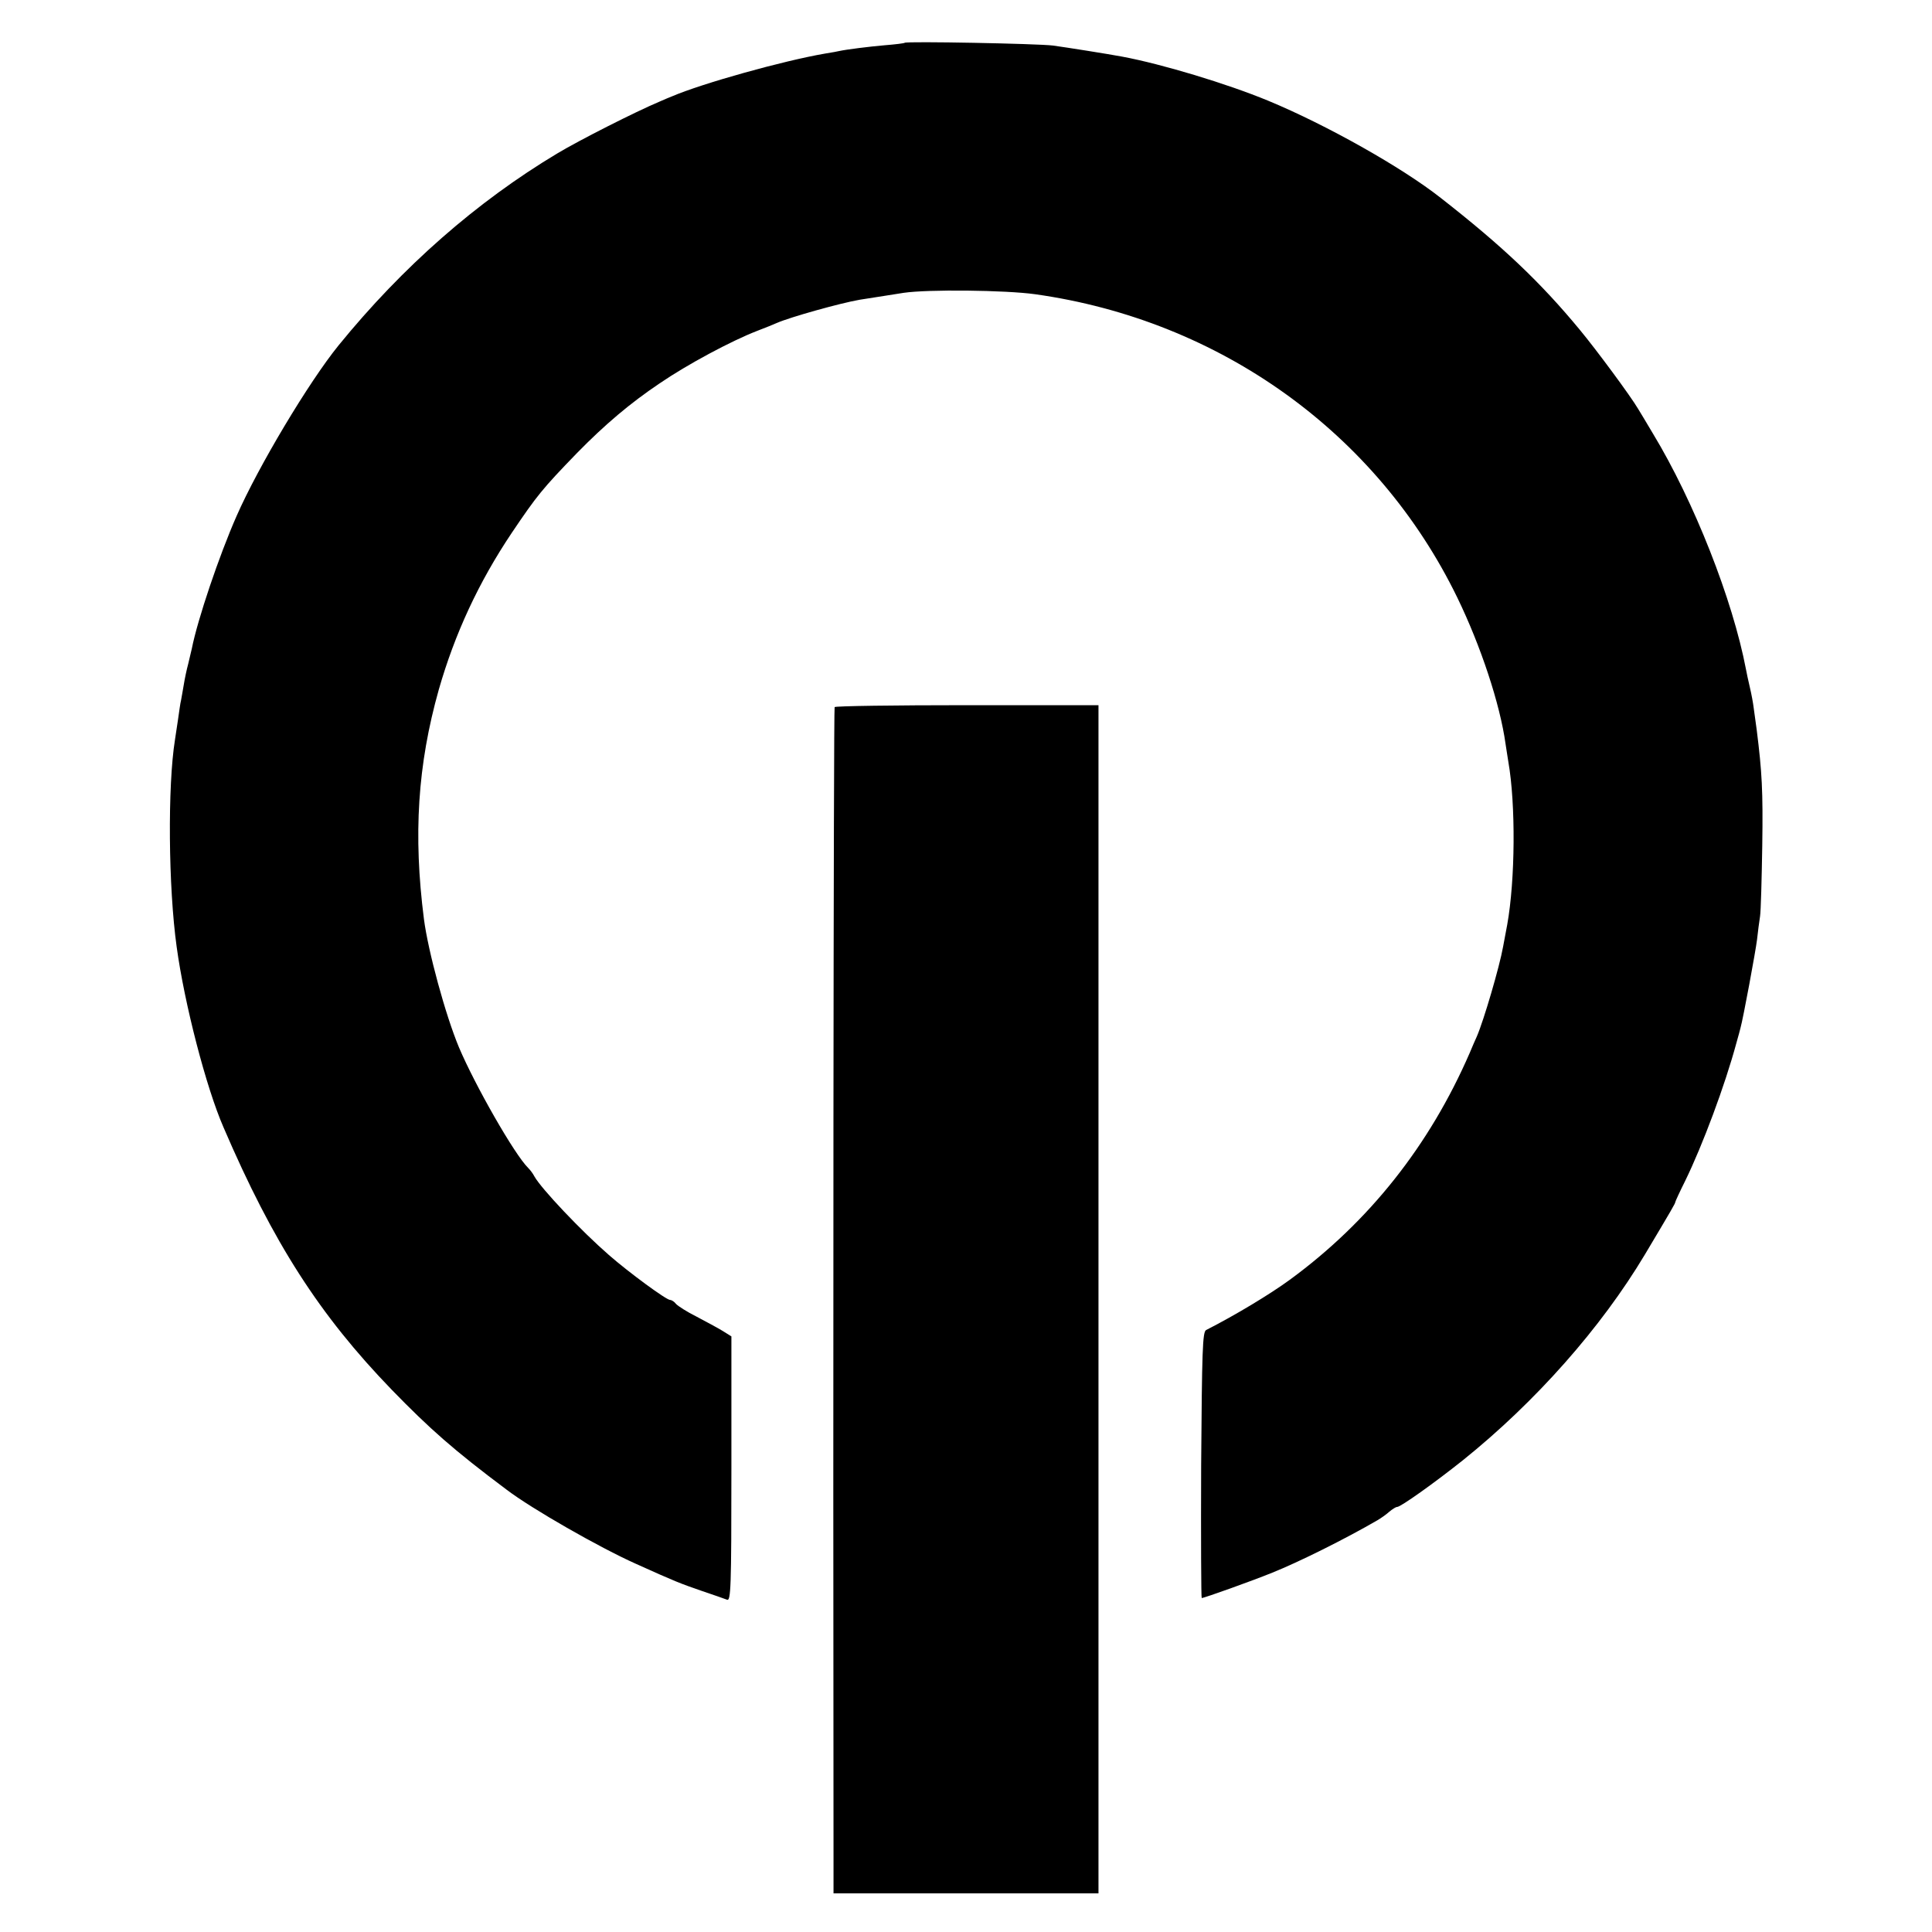
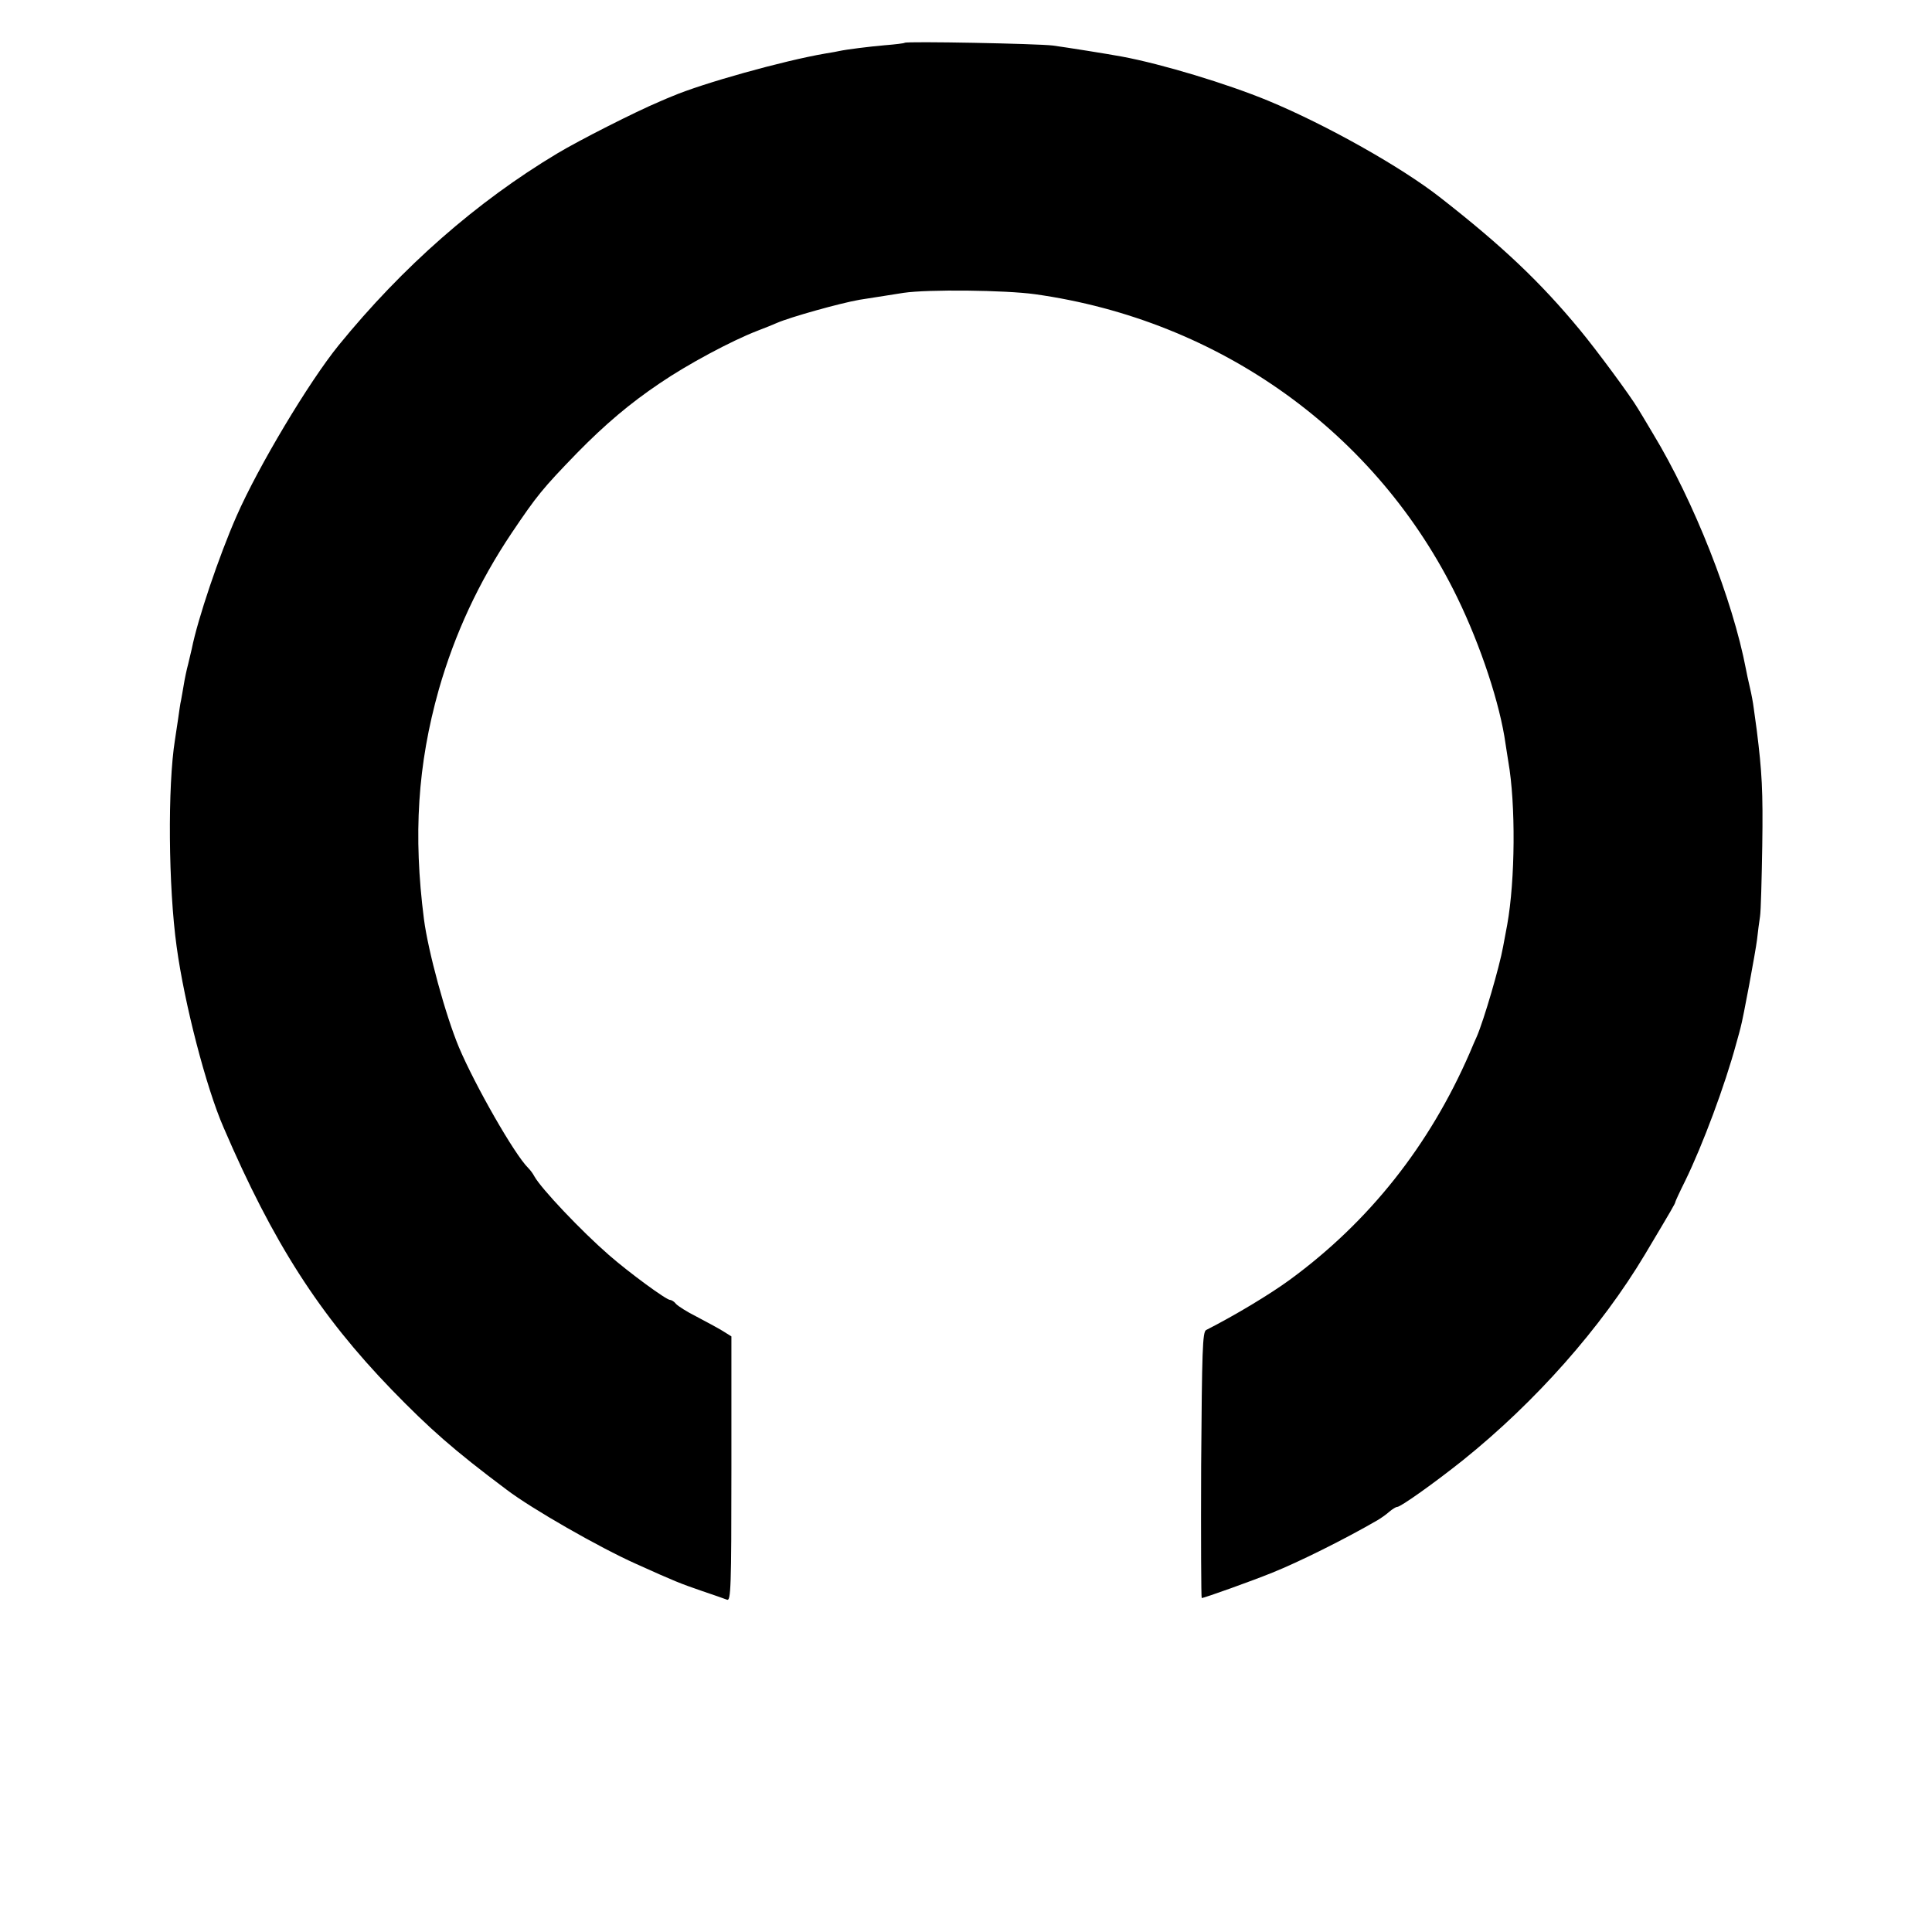
<svg xmlns="http://www.w3.org/2000/svg" version="1.0" width="700pt" height="700pt" viewBox="0 0 700 700" preserveAspectRatio="xMidYMid meet">
  <g transform="translate(0,700) scale(0.1,-0.1)" fill="#000000" stroke="none">
    <path d="M3278 6845 c-2 -2 -35 -6 -73 -9 -57 -5 -137 -15 -165 -21 -3 -1 -25 -5 -50 -9 -152 -26 -445 -108 -555 -155 -11 -4 -31 -13 -45 -19 -88 -37 -291 -140 -371 -188 -292 -175 -560 -410 -792 -695 -108 -133 -291 -439 -370 -619 -63 -143 -141 -374 -162 -480 -2 -8 -8 -33 -13 -55 -6 -22 -13 -56 -16 -75 -3 -19 -8 -45 -10 -57 -3 -11 -7 -43 -11 -70 -4 -26 -9 -59 -11 -73 -27 -168 -24 -534 6 -750 28 -206 107 -511 170 -655 180 -419 348 -680 609 -950 138 -142 225 -219 416 -362 92 -70 337 -210 469 -269 144 -65 160 -71 238 -98 42 -14 84 -29 92 -32 14 -6 16 41 16 474 l0 480 -32 20 c-18 11 -61 34 -95 52 -34 17 -67 38 -74 46 -6 8 -16 14 -21 14 -14 0 -150 100 -222 163 -100 87 -245 240 -270 285 -5 10 -15 23 -22 30 -50 49 -193 300 -251 437 -49 117 -112 349 -127 465 -39 305 -23 559 54 832 58 202 144 388 264 567 91 135 111 160 237 290 102 104 192 180 299 252 101 69 260 154 353 190 29 11 61 24 72 29 48 21 230 72 300 84 75 12 104 16 159 25 88 13 368 10 476 -5 671 -94 1240 -503 1530 -1099 85 -175 155 -386 175 -531 3 -21 8 -50 10 -64 27 -154 25 -428 -4 -590 -6 -30 -12 -66 -15 -80 -13 -73 -70 -267 -95 -325 -5 -11 -17 -38 -26 -60 -146 -336 -365 -612 -652 -822 -71 -52 -197 -128 -303 -182 -13 -7 -15 -74 -18 -490 -1 -264 0 -481 2 -481 9 0 185 63 256 92 95 38 264 122 381 190 12 7 32 21 43 31 11 9 23 17 28 17 13 0 135 87 238 169 264 212 501 480 660 746 99 166 110 185 110 190 0 2 16 37 36 77 63 129 144 346 185 498 7 25 14 50 15 55 10 35 55 279 60 320 3 28 8 66 11 85 3 19 6 134 8 255 3 200 -1 268 -20 420 -4 28 -9 64 -11 80 -2 17 -8 50 -14 75 -6 25 -12 54 -14 65 -48 252 -188 608 -337 854 -24 40 -48 81 -54 90 -27 46 -152 215 -211 286 -142 172 -280 303 -504 478 -141 111 -415 265 -625 352 -150 62 -385 133 -530 160 -54 10 -199 33 -250 40 -57 7 -530 16 -537 10z" />
-     <path d="M3024 4438 c-4 -5 -6 -2587 -4 -4165 l0 -133 480 0 480 0 0 2153 0 2152 -476 0 c-262 0 -478 -3 -480 -7z" />
  </g>
</svg>